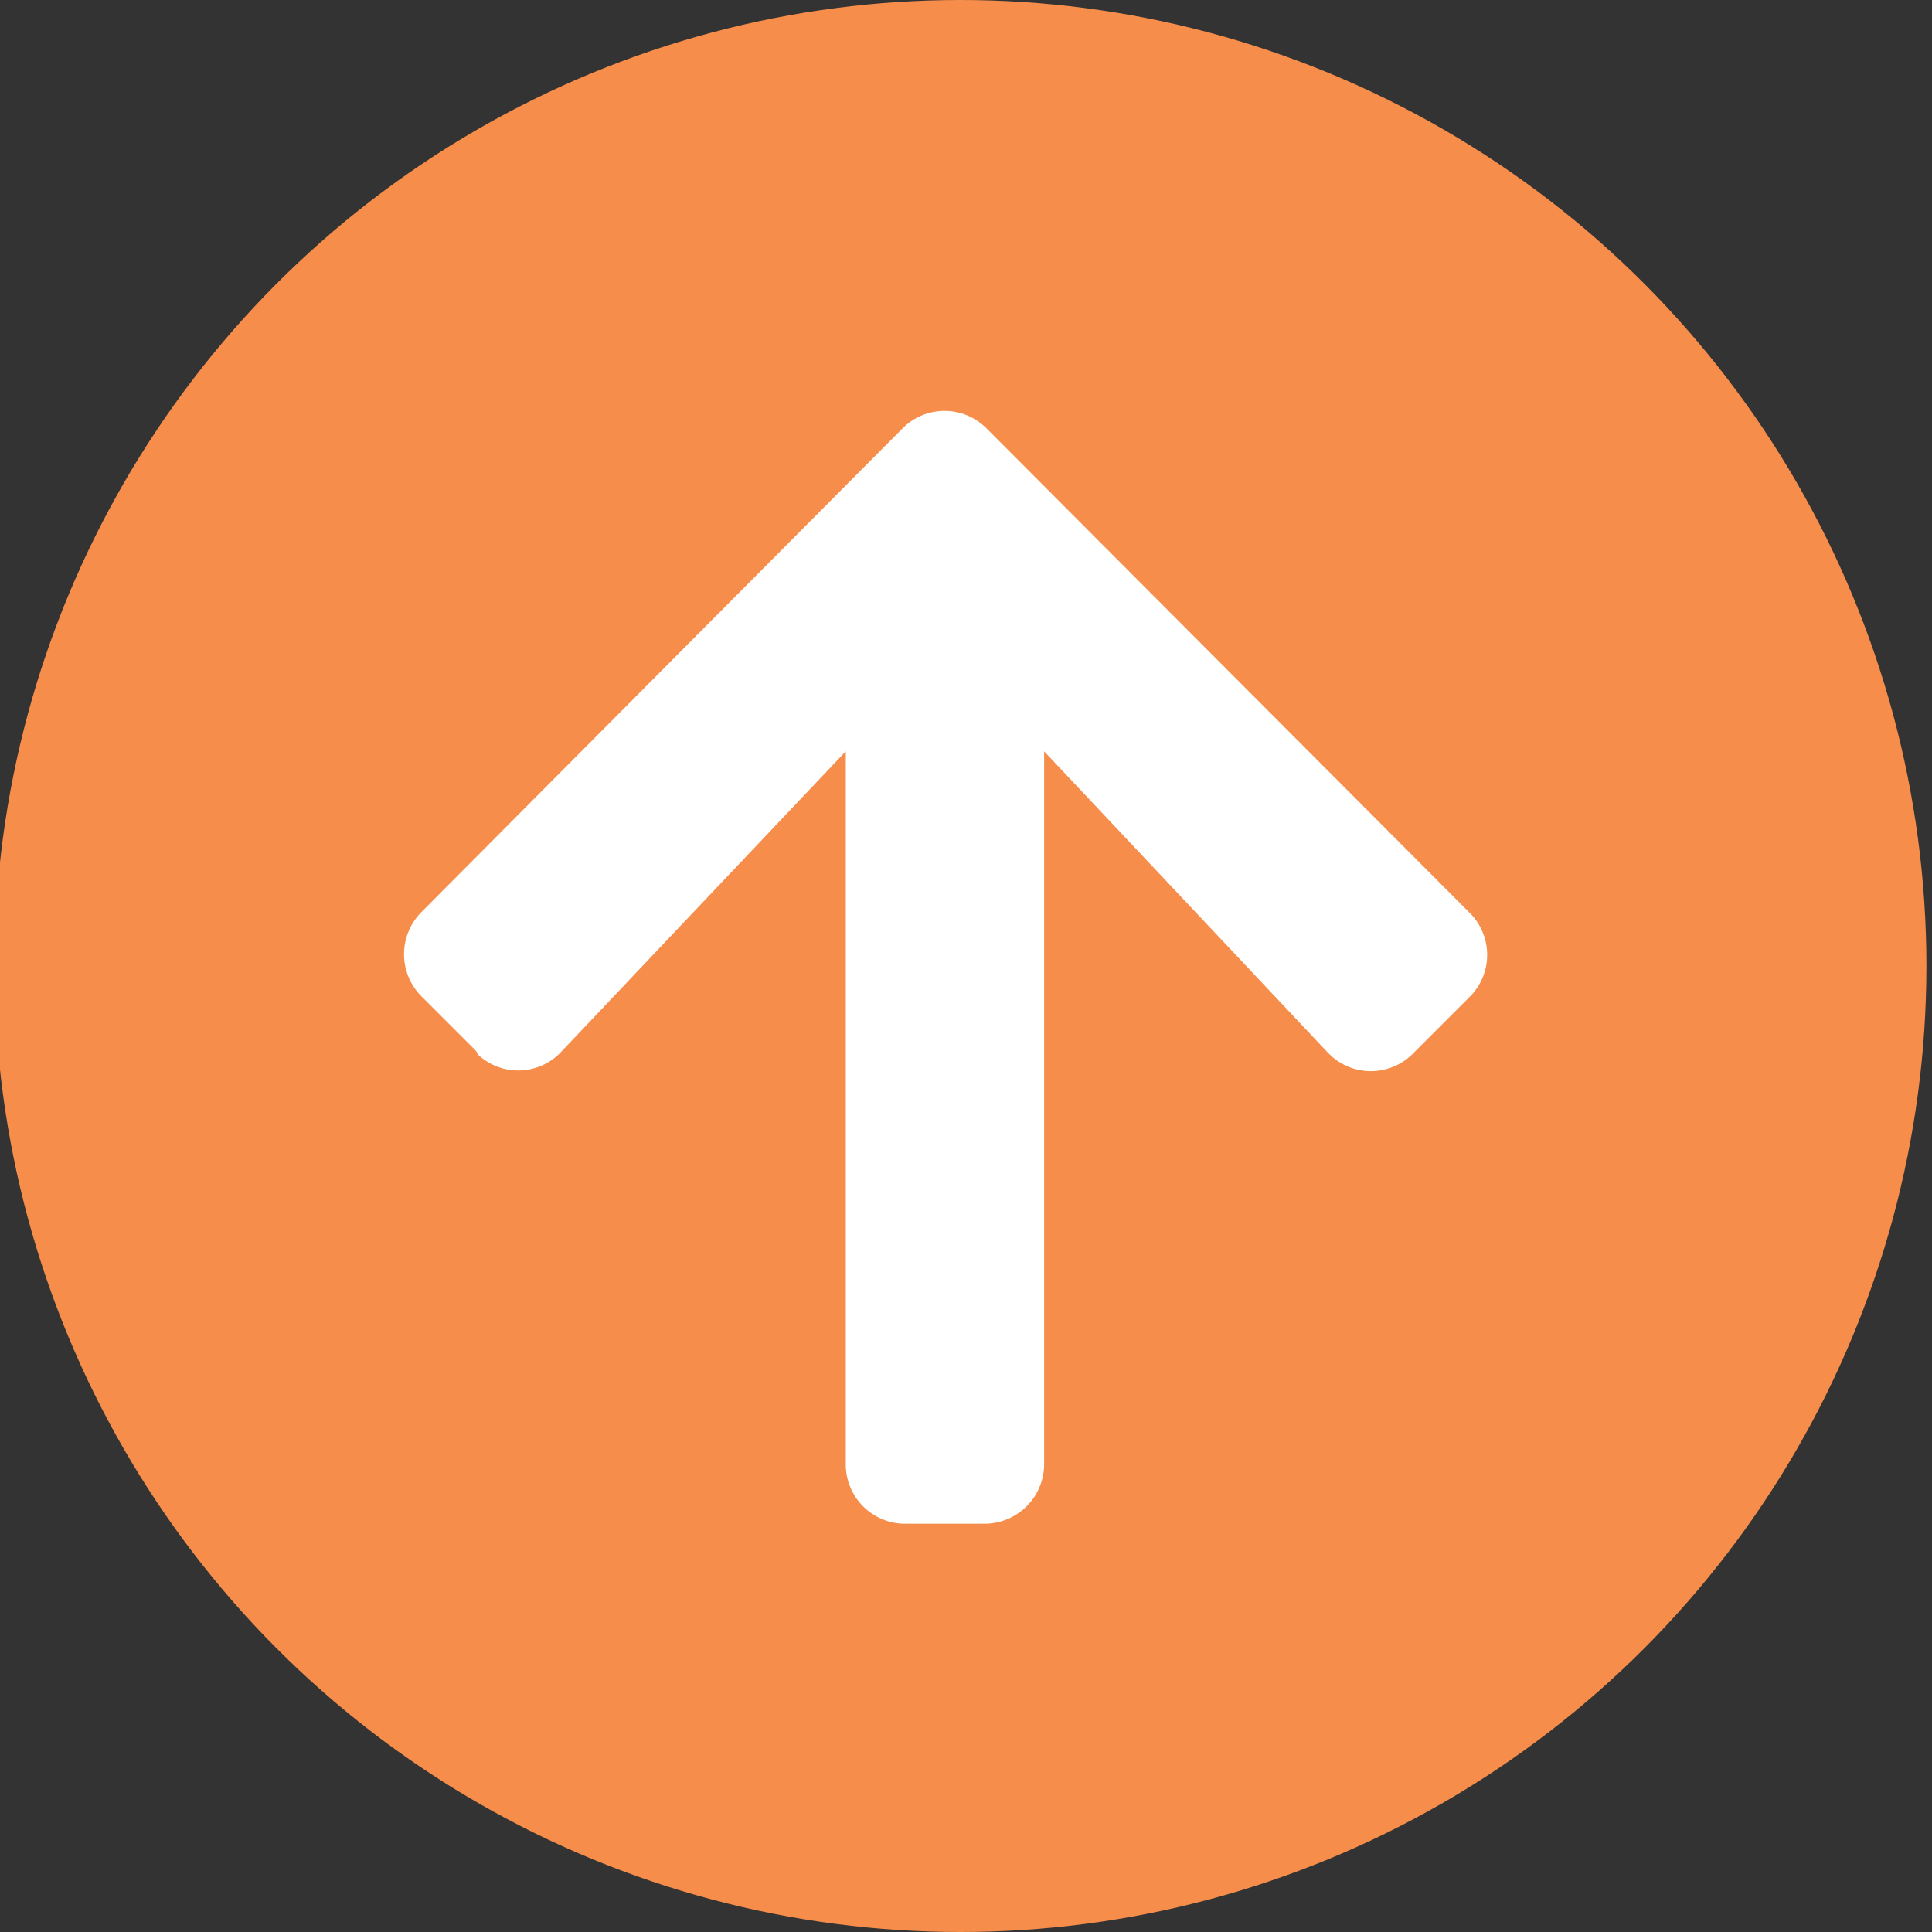
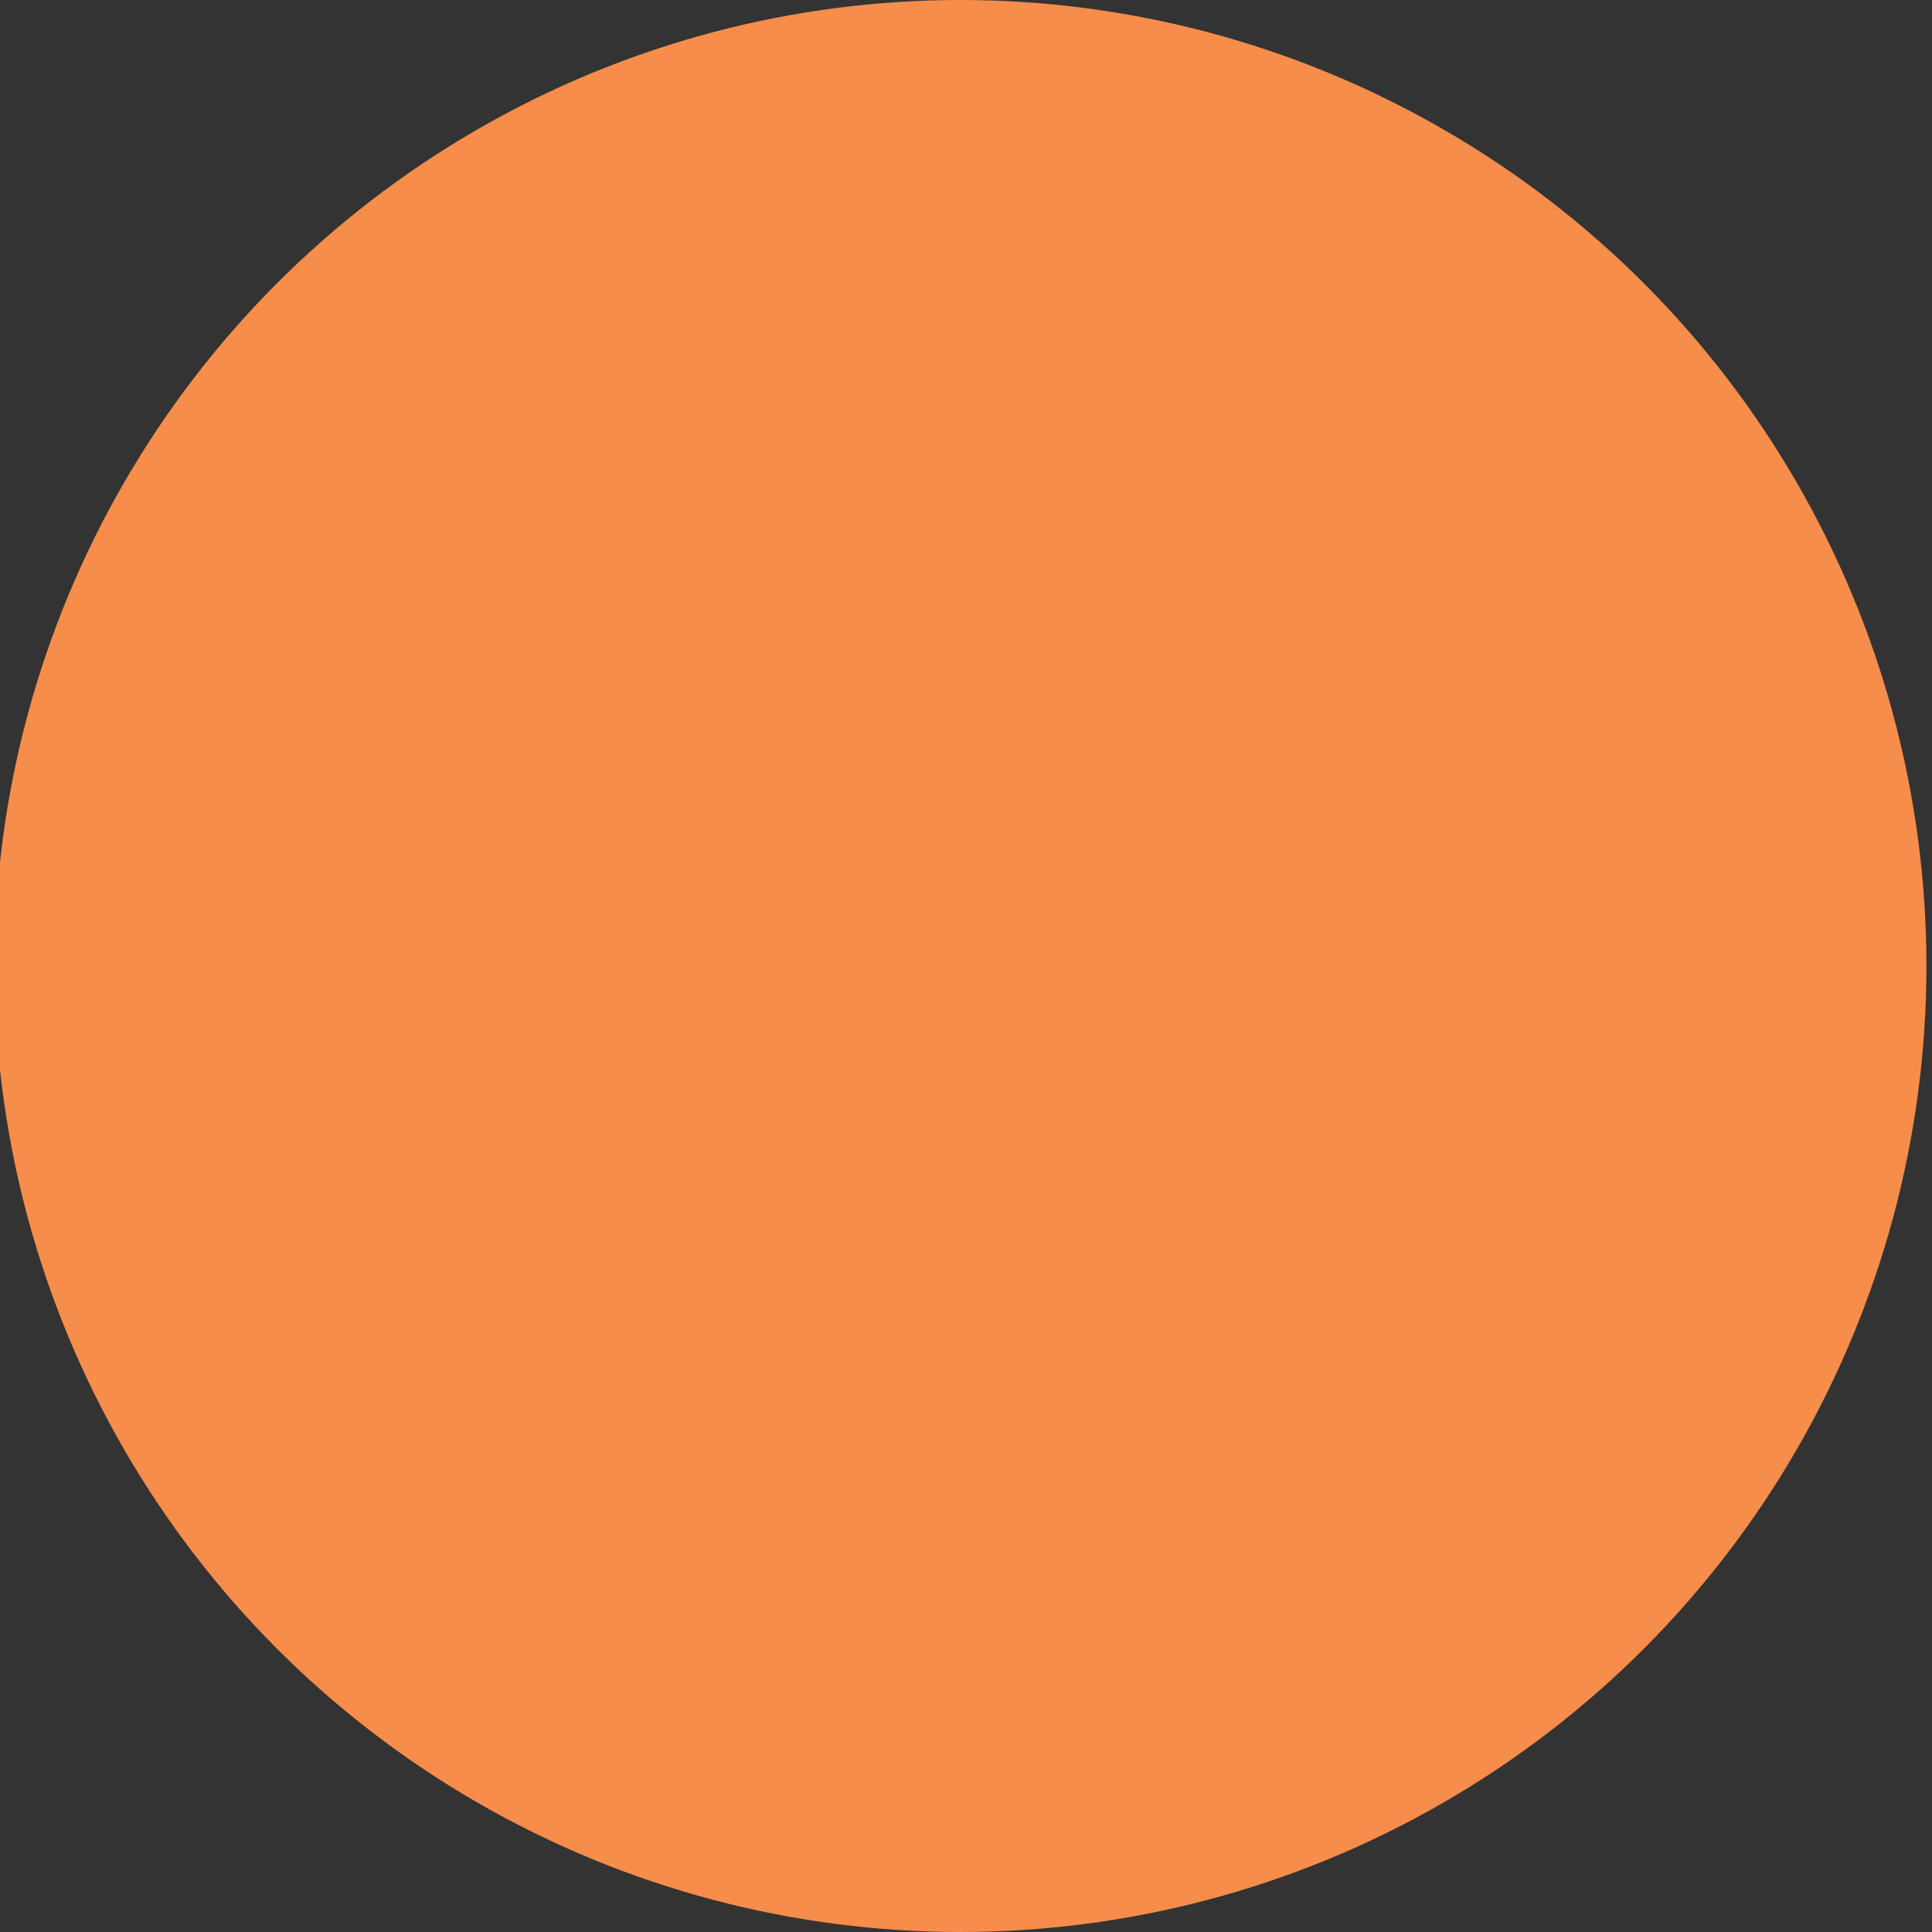
<svg xmlns="http://www.w3.org/2000/svg" id="Layer_1" data-name="Layer 1" viewBox="0 0 45 45">
  <rect x="0" y="0" width="45" height="45" fill="#333333" stroke="none" />
  <defs>
    <style>.cls-1{fill:#f68d4a;}.cls-2{fill:#fff;}</style>
  </defs>
  <g id="Group_101" data-name="Group 101">
    <g id="Layer_2" data-name="Layer 2">
      <g id="Layer_1-2" data-name="Layer 1-2">
        <circle id="Ellipse_62" data-name="Ellipse 62" class="cls-1" cx="22.37" cy="22.5" r="22.5" />
      </g>
    </g>
-     <path id="Path_190" data-name="Path 190" class="cls-2" d="M11.09,24.48,9.81,23.2a1.39,1.39,0,0,1,0-1.95h0L21,10A1.38,1.38,0,0,1,23,10h0L34.21,21.24a1.38,1.38,0,0,1,0,2h0l-1.28,1.28a1.38,1.38,0,0,1-2,0l0,0L24.32,17.5V34.1a1.39,1.39,0,0,1-1.38,1.39H21.09a1.38,1.38,0,0,1-1.39-1.38h0V17.5l-6.63,7a1.37,1.37,0,0,1-1.94.06Z" />
  </g>
</svg>